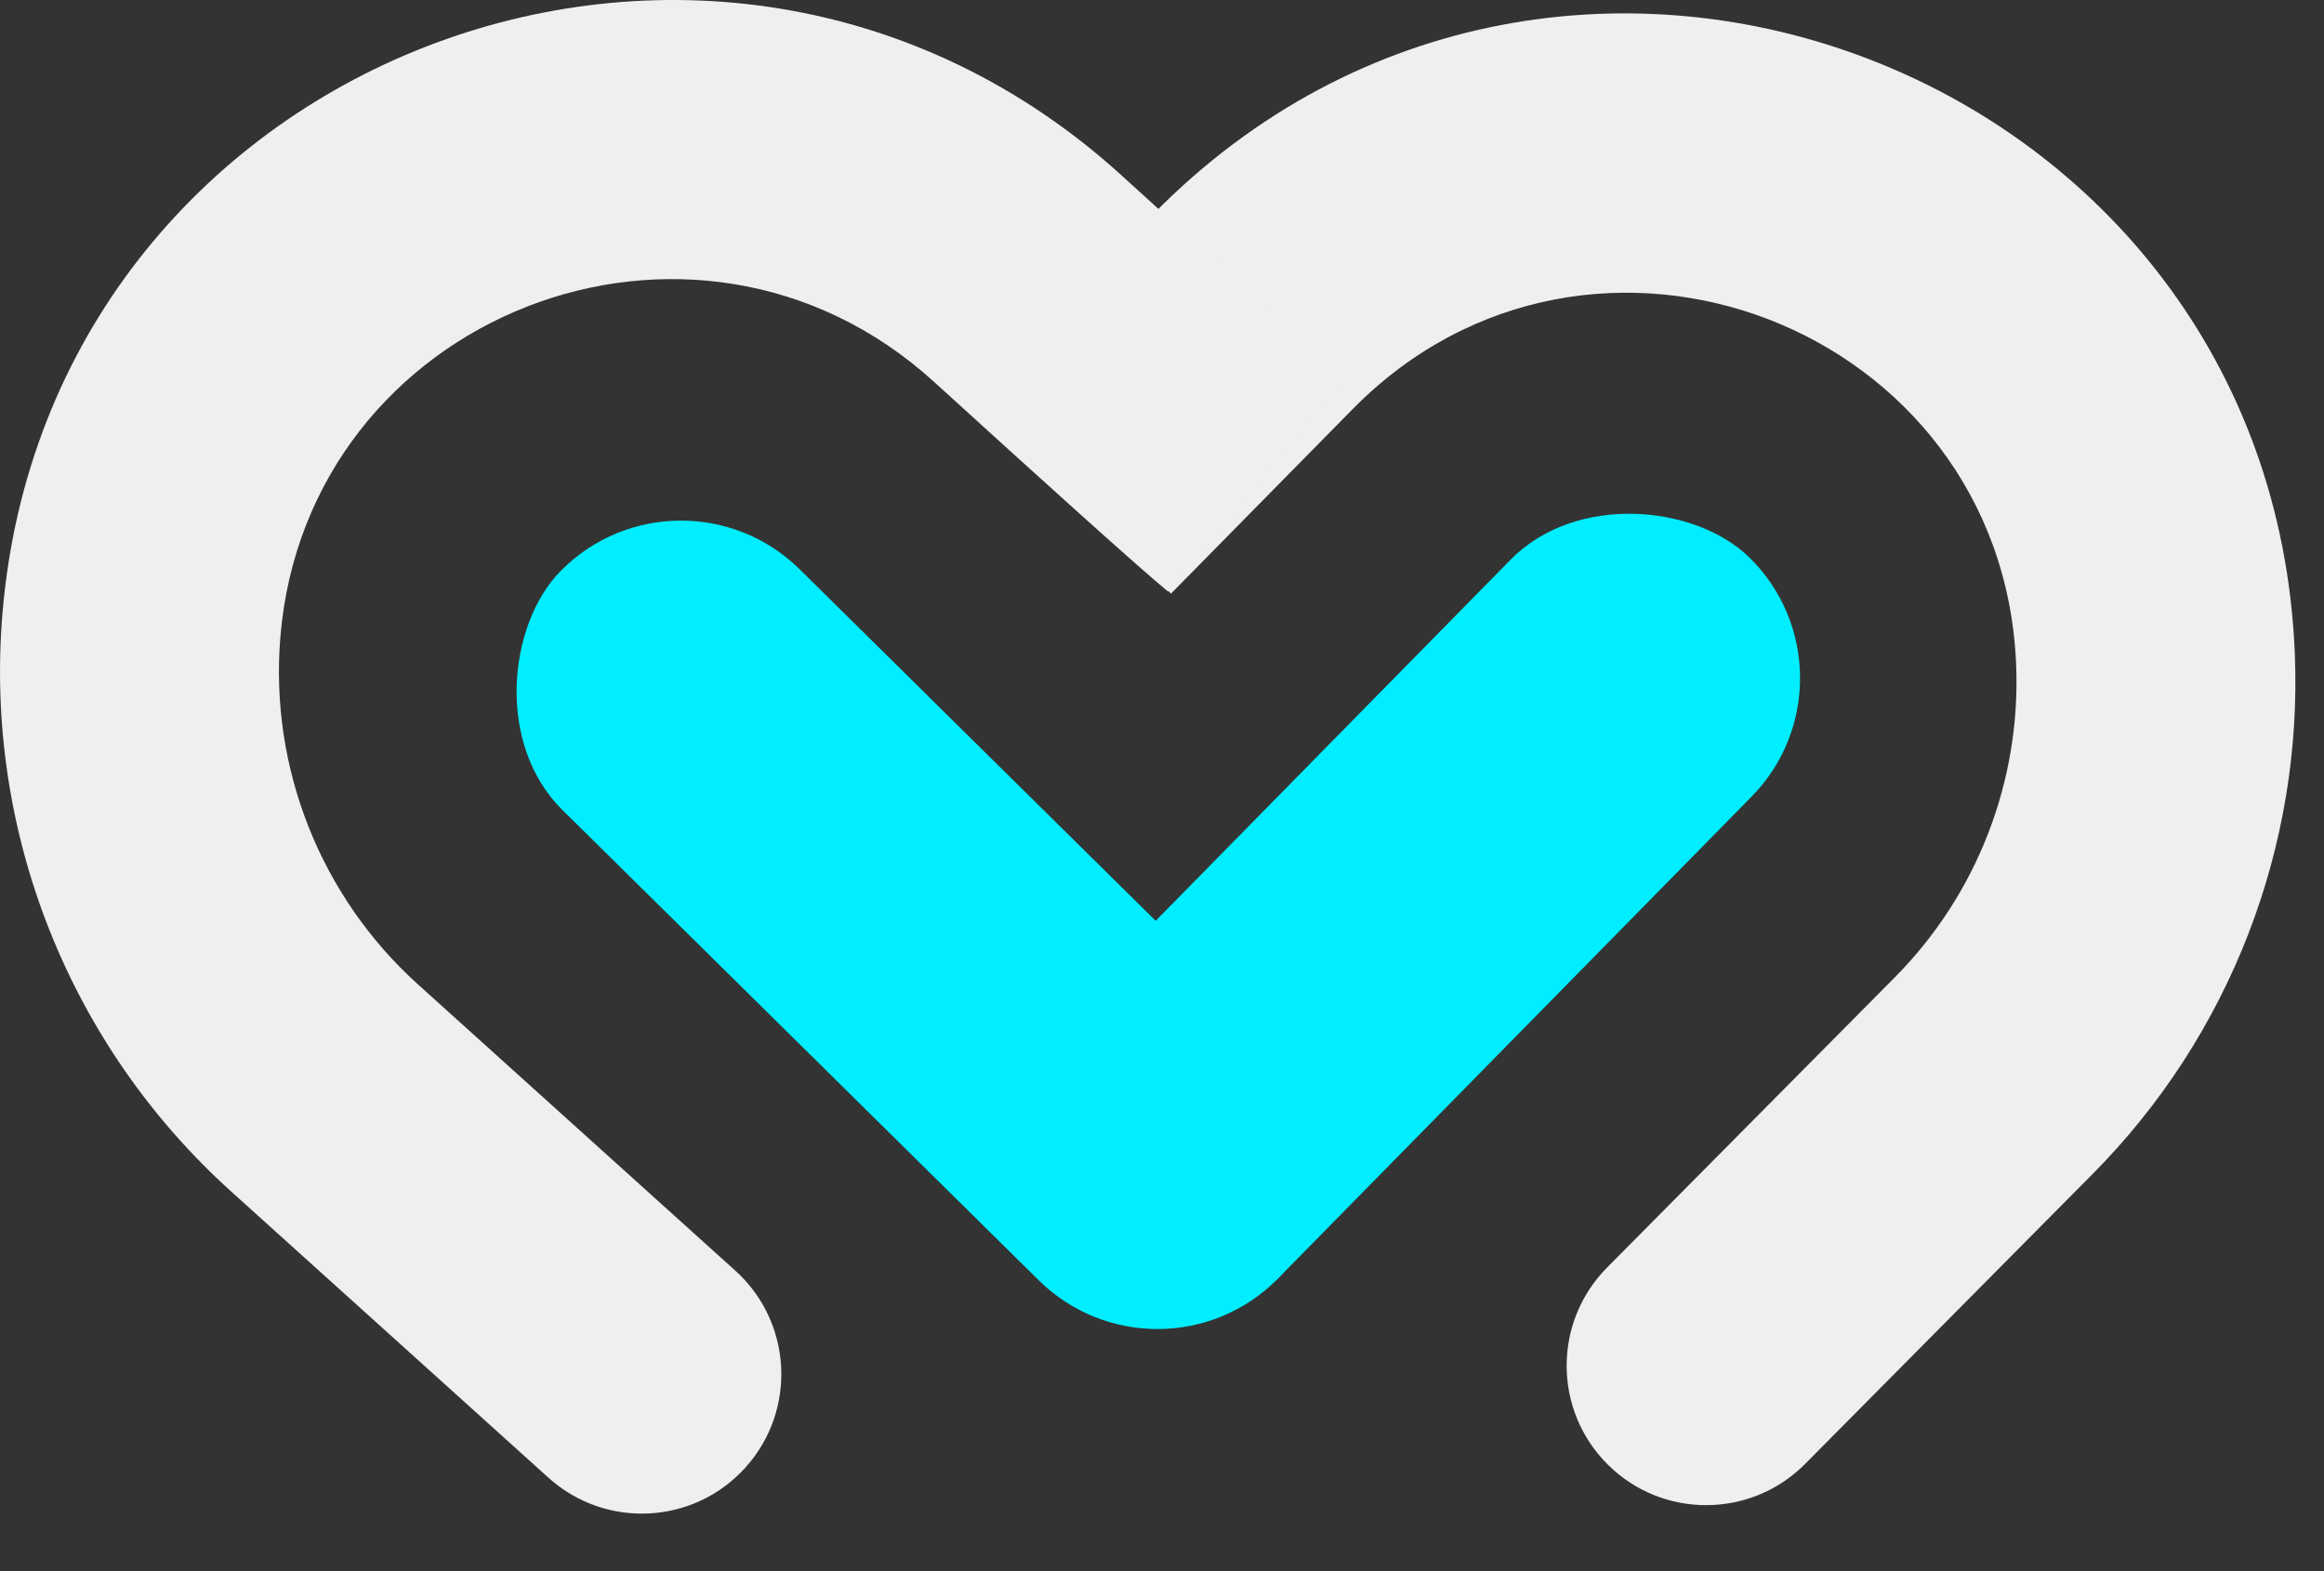
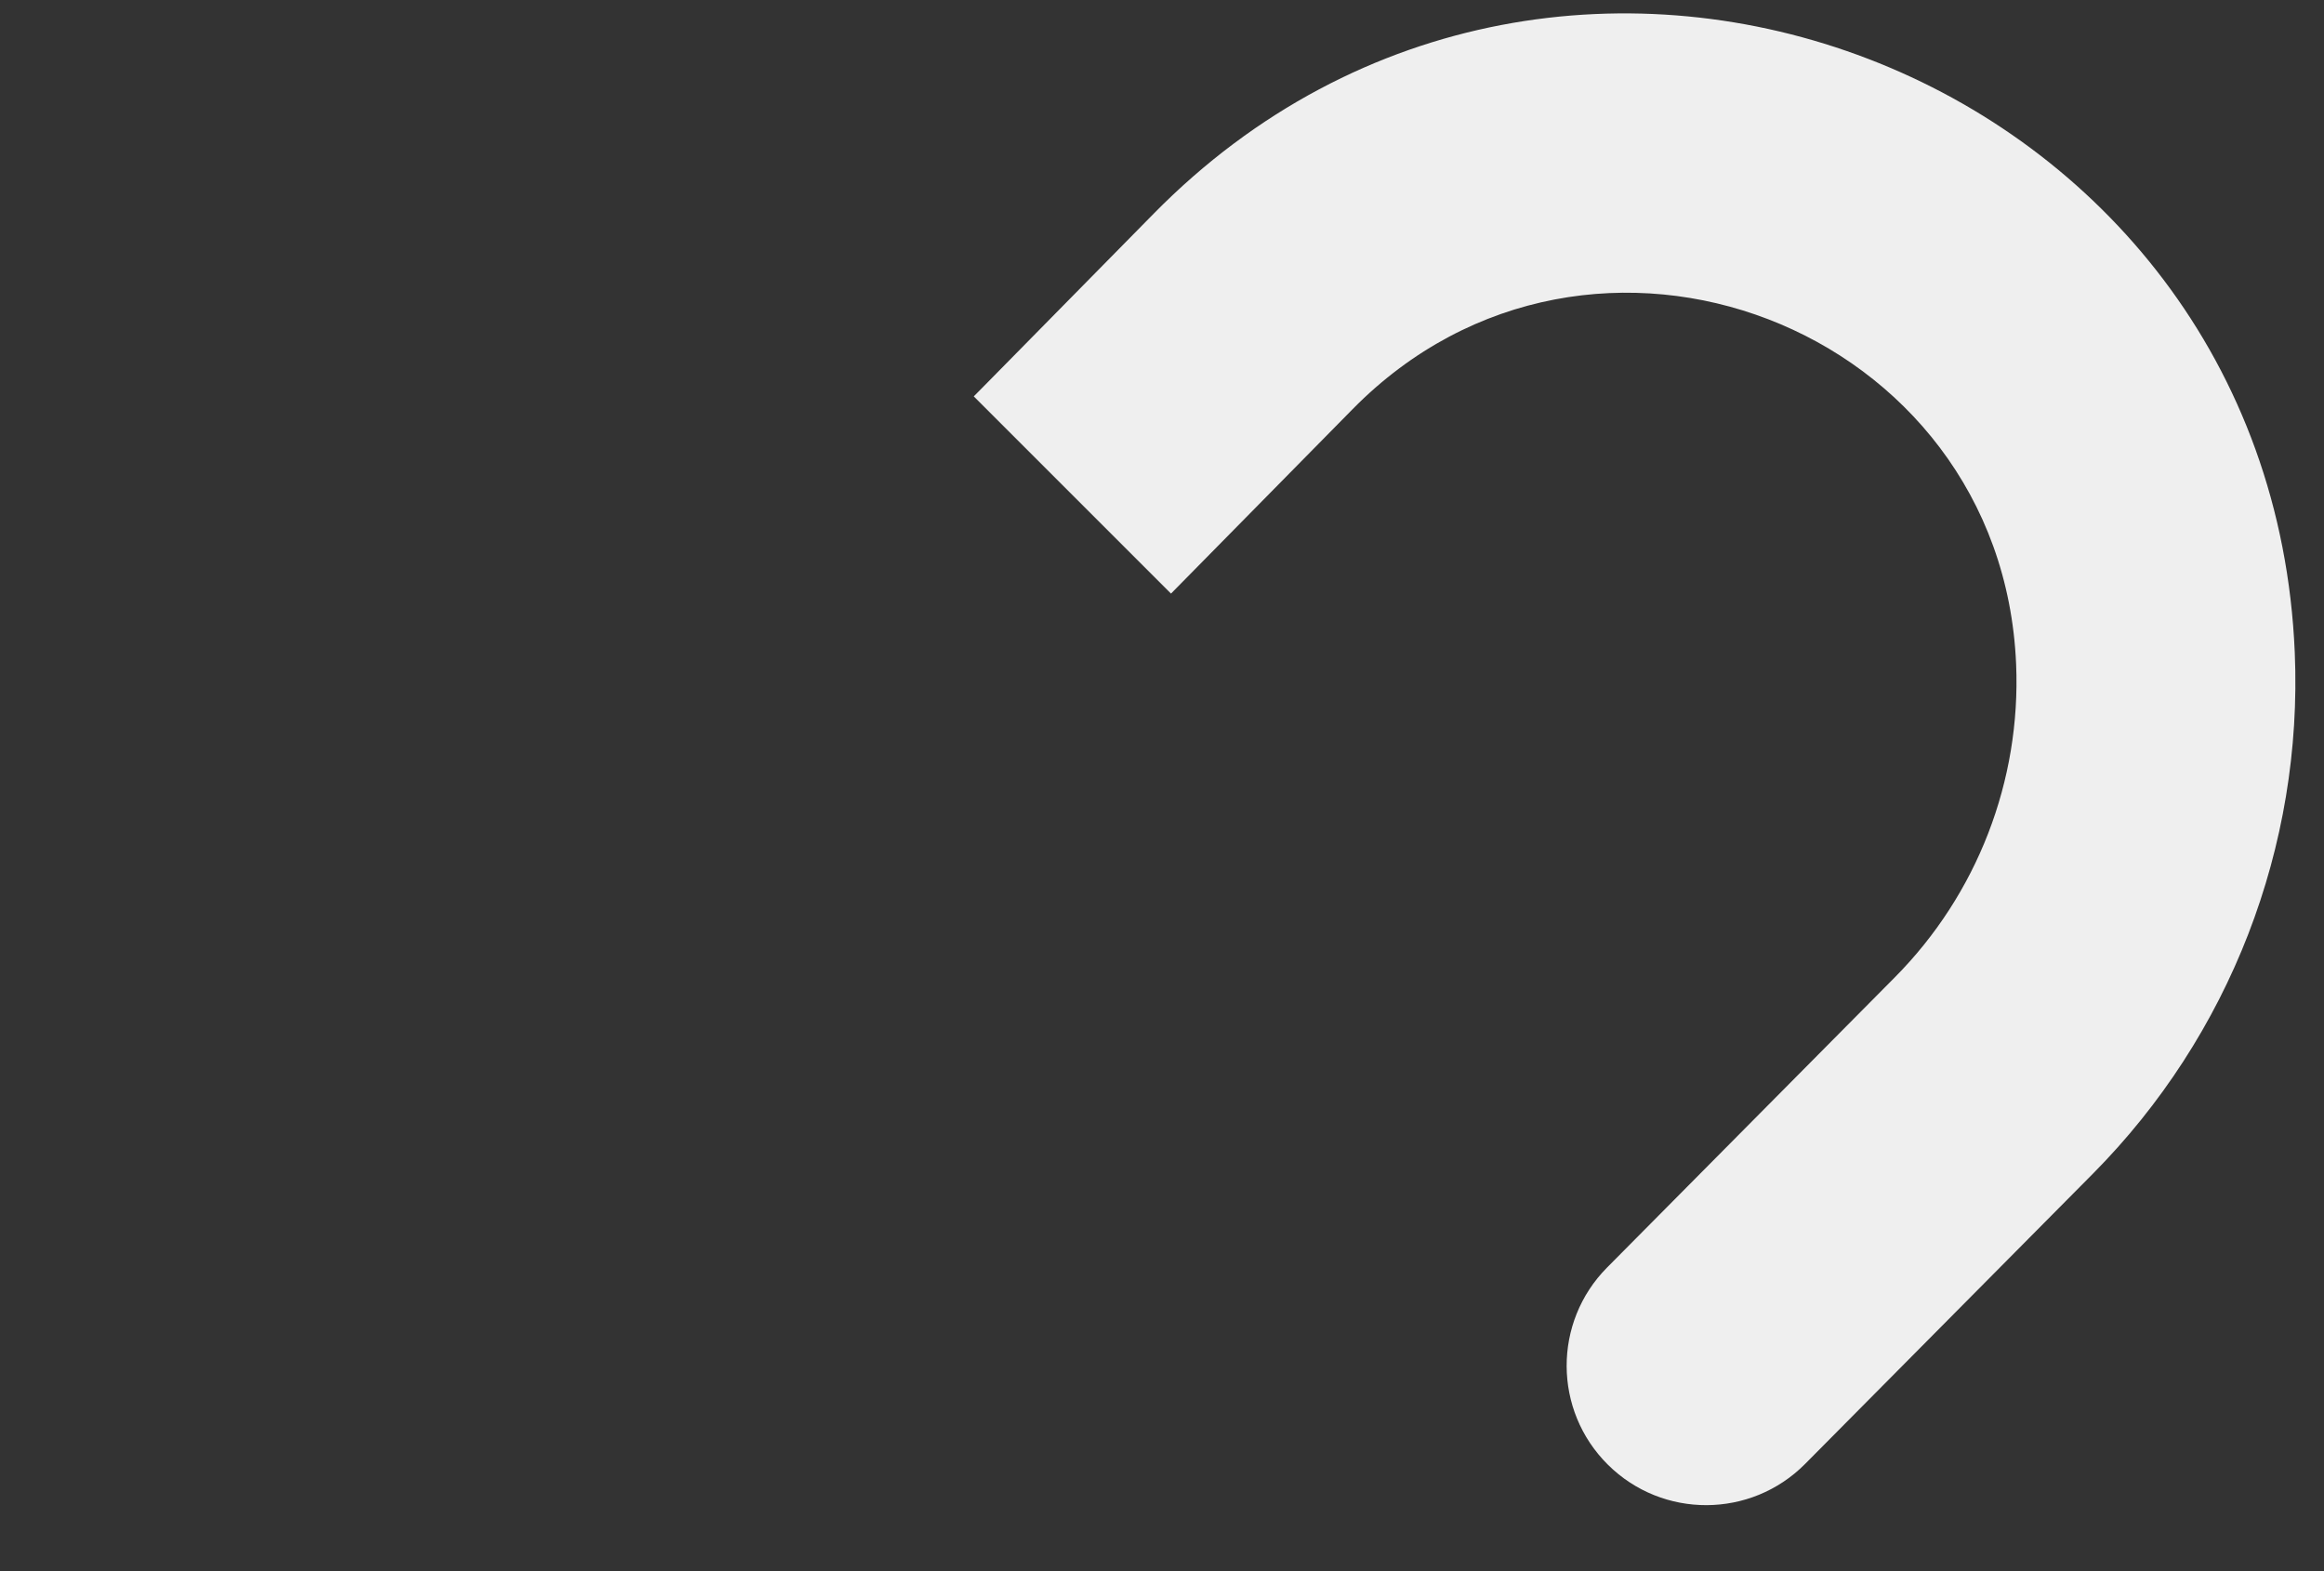
<svg xmlns="http://www.w3.org/2000/svg" width="71" height="48" viewBox="0 0 71 48" fill="none">
  <rect x="0" y="0" width="71" height="48" fill="#333333" stroke="none" />
  <g id="Group 16">
    <path id="Vector 9 (Stroke)" fill-rule="evenodd" clip-rule="evenodd" d="M61.594 20.292C61.158 9.96 48.59 5.117 41.324 12.5C38.151 15.724 35.924 17.986 35.775 18.135L29.75 12.11L29.75 12.109C29.753 12.107 29.762 12.097 29.782 12.077C29.805 12.054 29.836 12.023 29.875 11.983C29.953 11.904 30.062 11.794 30.199 11.655C30.474 11.376 30.861 10.983 31.344 10.492C32.31 9.512 33.657 8.143 35.251 6.523C47.732 -6.159 69.357 2.139 70.107 19.934C70.358 25.869 68.122 31.64 63.94 35.858L55.148 44.724C53.492 46.394 50.794 46.406 49.123 44.749C47.452 43.092 47.441 40.395 49.098 38.724L57.889 29.858C60.402 27.324 61.744 23.858 61.594 20.292Z" fill="#EFEFEF" />
-     <path id="Vector 10 (Stroke)" fill-rule="evenodd" clip-rule="evenodd" d="M8.565 19.465C9.375 9.626 21.187 4.976 28.541 11.671C31.987 14.808 34.786 17.333 35.681 18.07L41.098 11.492C40.412 10.928 37.826 8.601 34.277 5.37C21.747 -6.037 1.469 1.806 0.073 18.766C-0.474 25.414 2.111 31.936 7.064 36.403L16.756 45.146C18.503 46.722 21.197 46.584 22.773 44.836C24.349 43.089 24.211 40.395 22.463 38.819L12.771 30.076C9.791 27.388 8.236 23.464 8.565 19.465Z" fill="#EFEFEF" />
    <g id="Group 5">
-       <rect id="Rectangle 12" x="28.191" y="35.372" width="30.782" height="10.325" rx="5.163" transform="rotate(-45.497 28.191 35.372)" fill="#00EEFF" />
-       <rect id="Rectangle 13" x="35.408" y="42.742" width="30.782" height="10.325" rx="5.163" transform="rotate(-135.363 35.408 42.742)" fill="#00EEFF" />
-     </g>
+       </g>
  </g>
</svg>